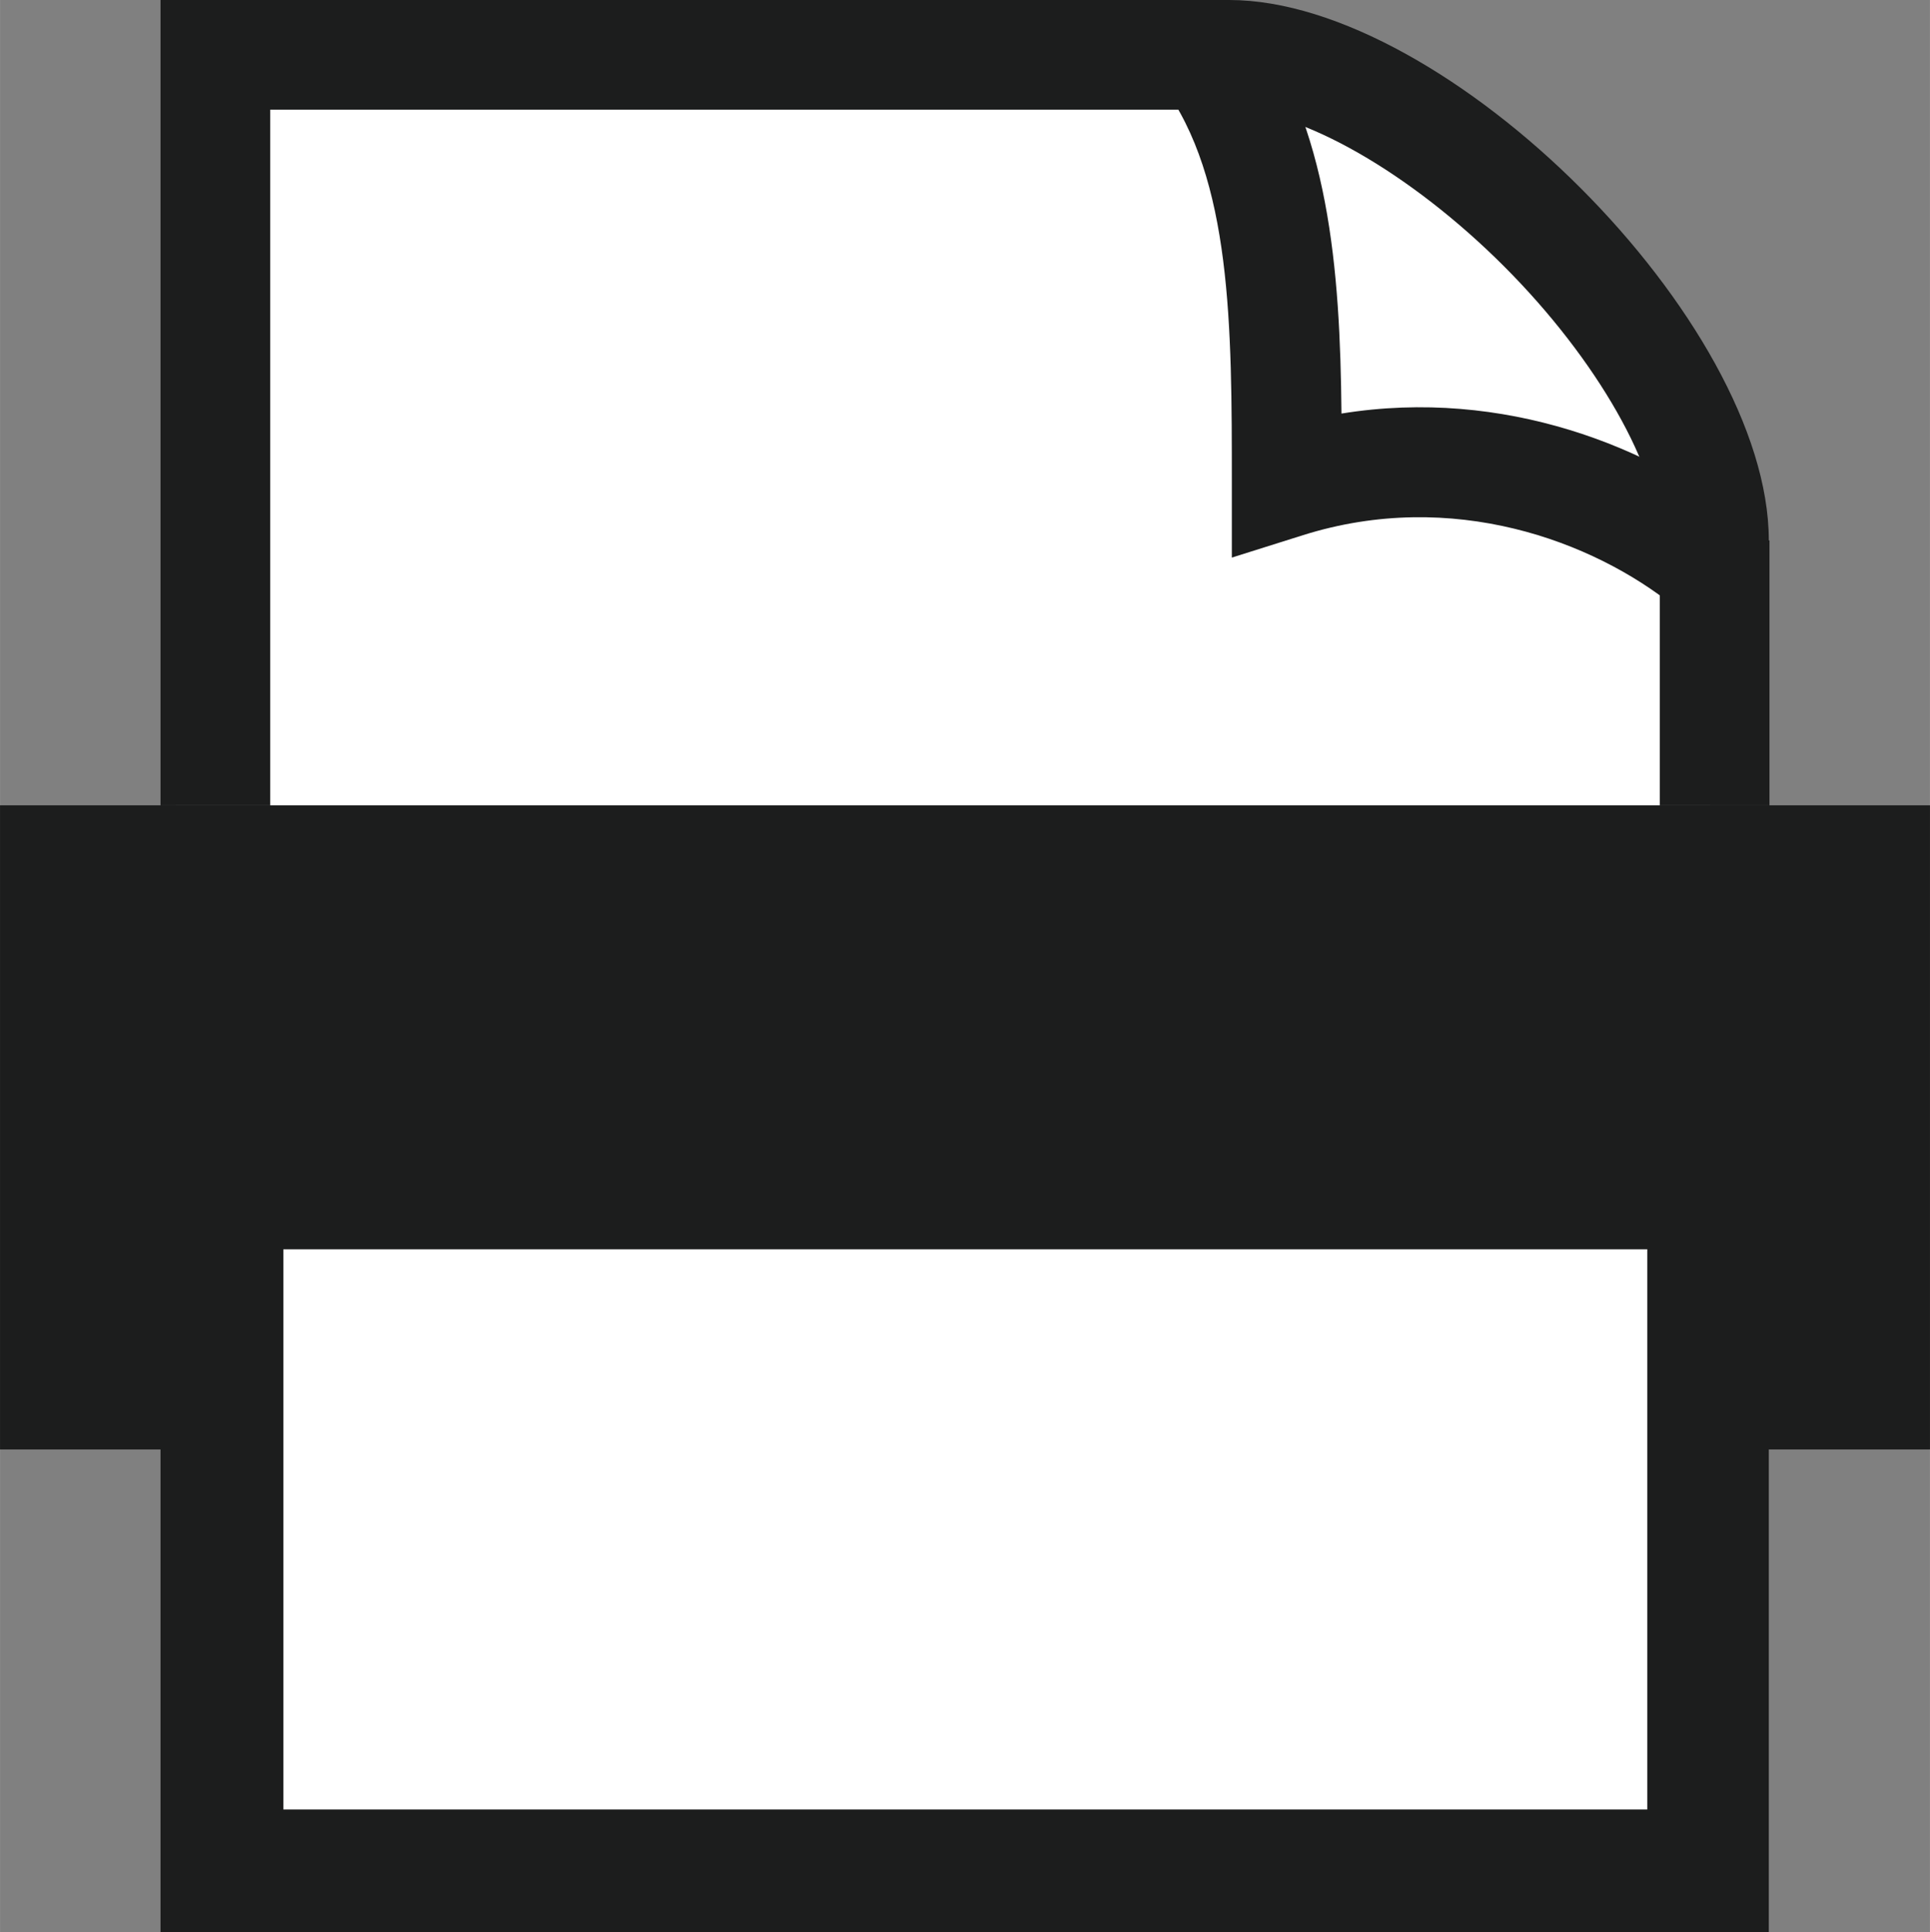
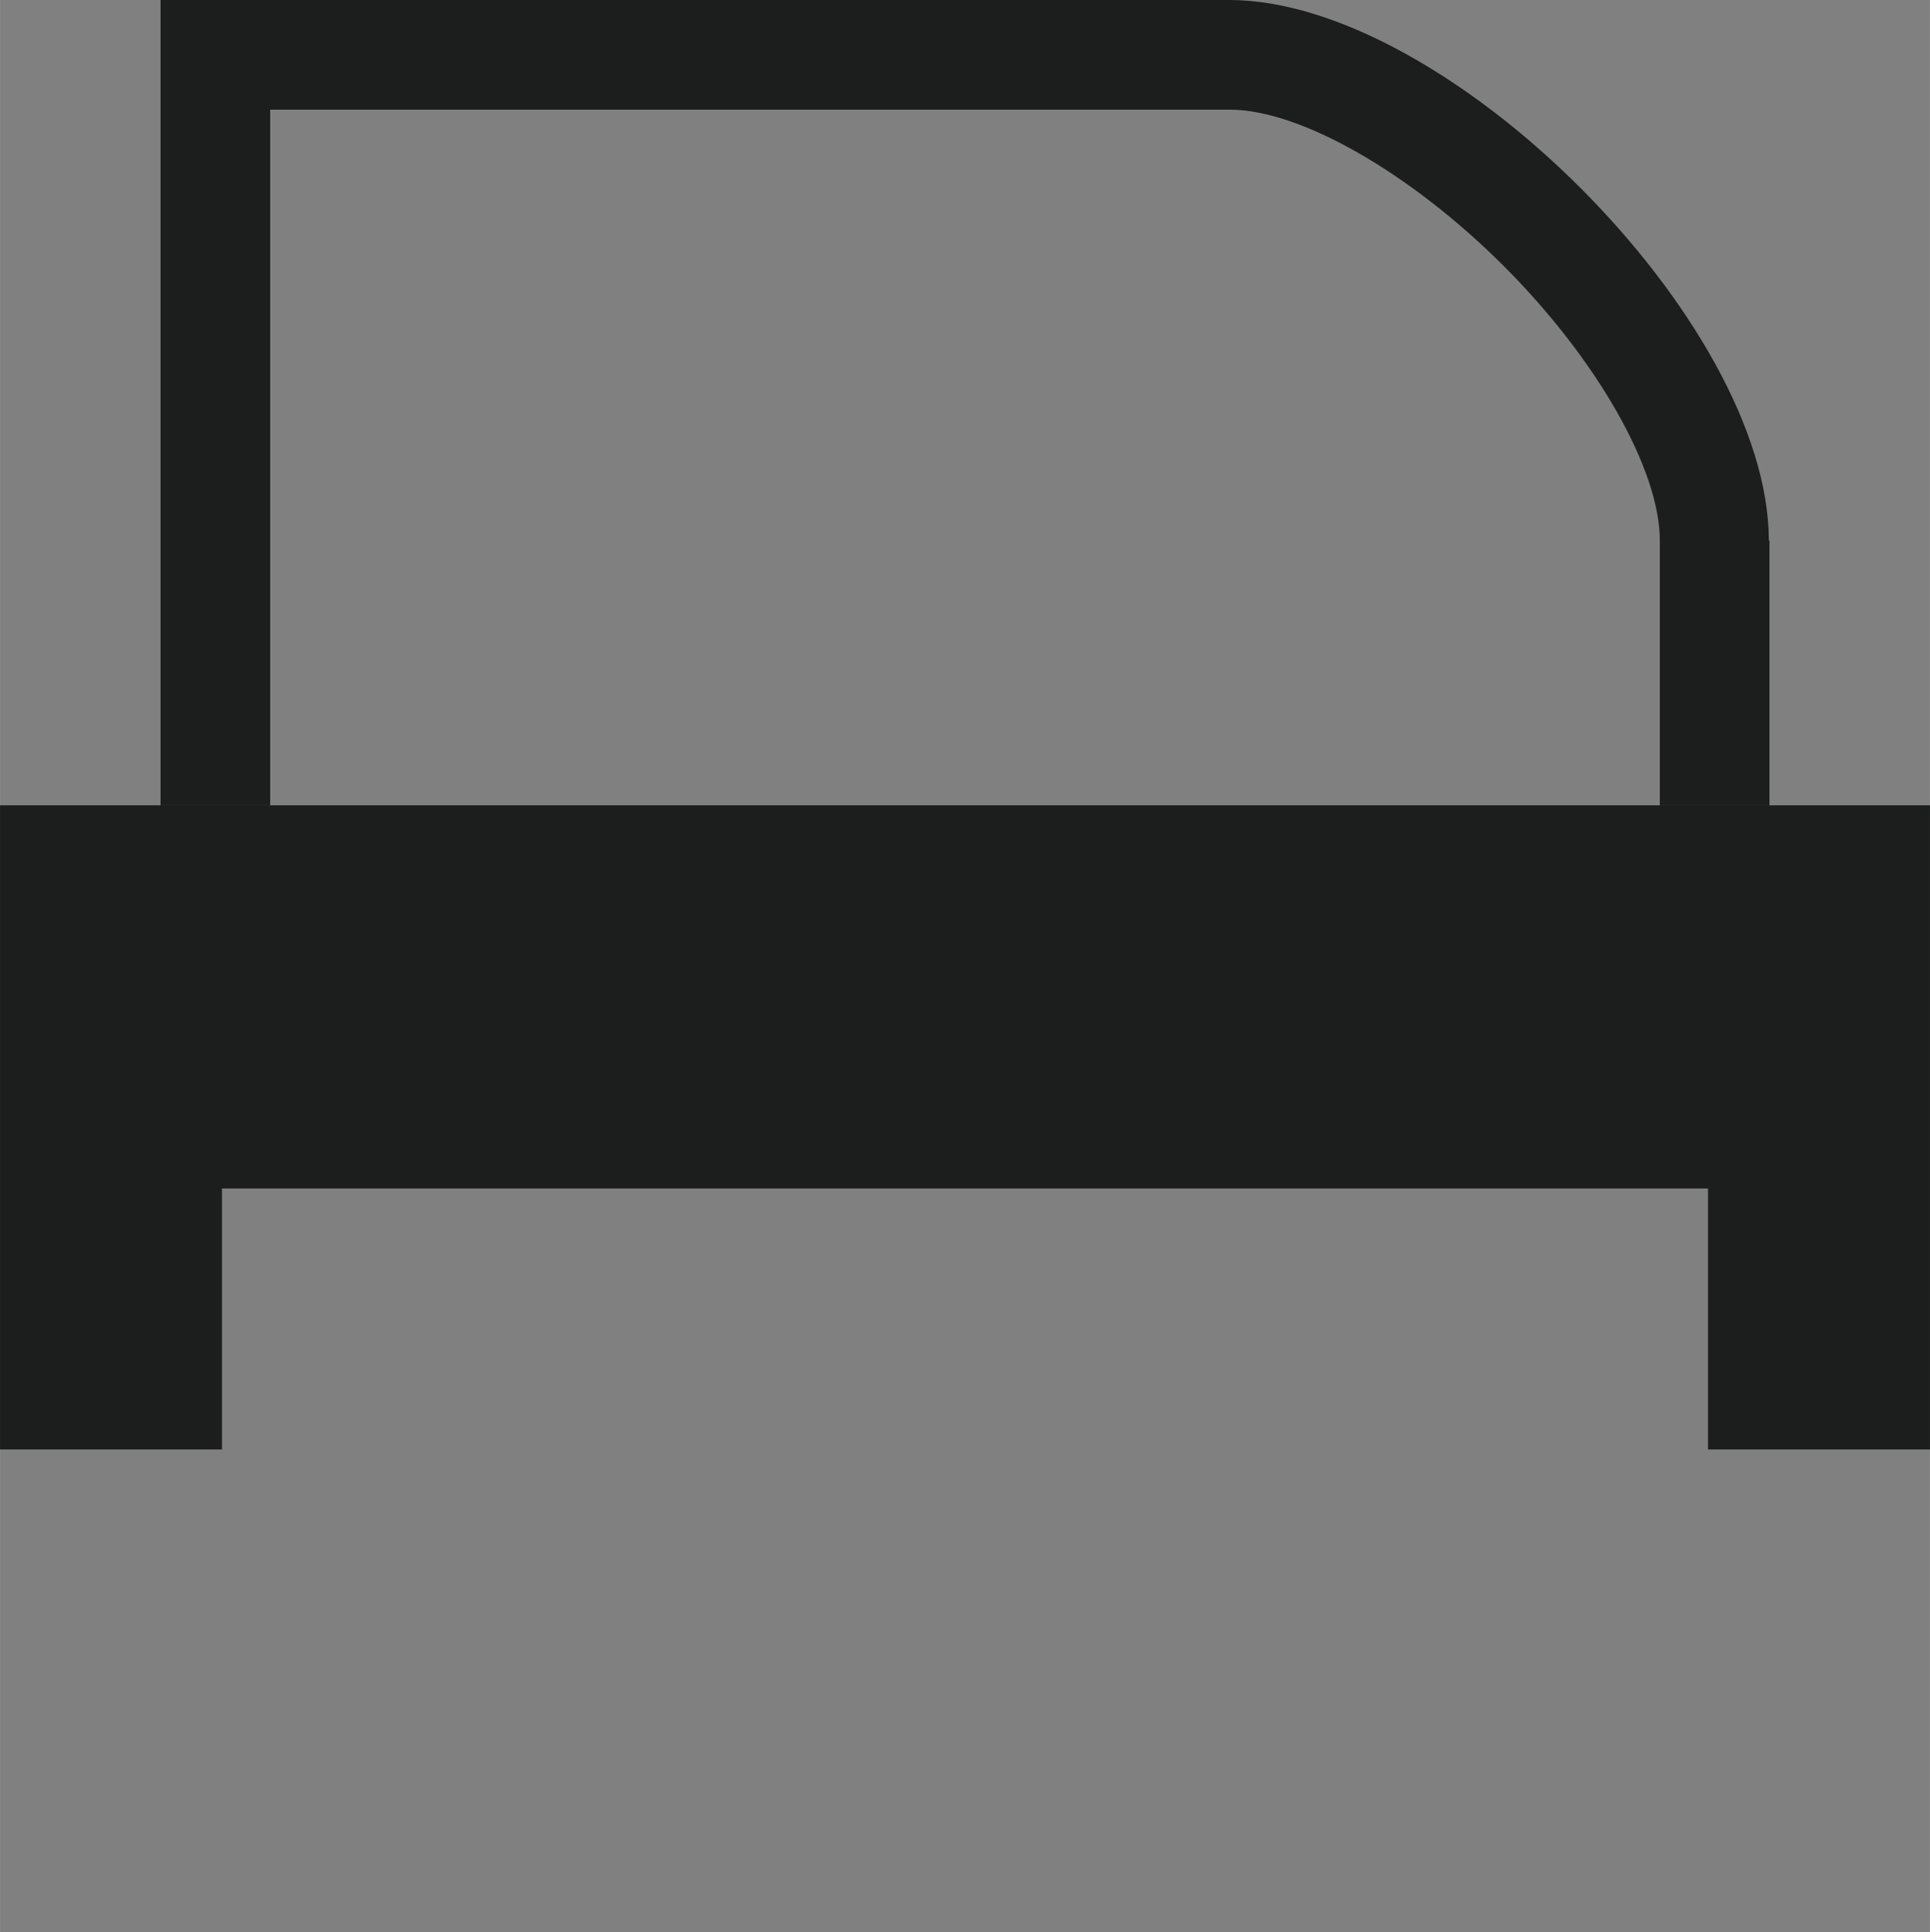
<svg xmlns="http://www.w3.org/2000/svg" id="_レイヤー_2" data-name="レイヤー 2" width="29.221" viewBox="0 0 29.22 29.25">
  <rect x="0" y="0" width="29.22" height="29.25" fill="#808080" stroke="none" />
  <defs>
    <style>
      .cls-1 {
        fill: #fff;
      }

      .cls-2 {
        fill: #1c1d1d;
      }
    </style>
  </defs>
  <g id="_文字" data-name="文字">
-     <path class="cls-1" d="m2.66.77h14.23c4.97,0,9,4.03,9,9v18.6H2.66V.77h0Z" />
    <g>
-       <path class="cls-2" d="m25.35,9.18c-1.23-.99-3.36-1.79-5.62-1.08l-1.08.34v-1.13c0-2.37,0-4.6-1.05-6.02l1.33-.99c1.19,1.6,1.36,3.77,1.38,5.96,2.47-.4,4.71.52,6.08,1.62l-1.04,1.29Z" />
      <path class="cls-2" d="m26.79,8.18v4.01h-1.66v-4.01c0-1.07-.95-2.74-2.36-4.15-1.41-1.41-3.08-2.37-4.15-2.37H4.09v10.53h-1.66V0h16.18c3.3,0,8.17,4.87,8.17,8.18Z" />
-       <path class="cls-2" d="m2.43,17.06v12.19h24.35v-12.19H2.43Zm22.5,10.33H4.29v-8.48h20.65v8.48Z" />
      <path class="cls-2" d="m0,12.19v9.75h3.36v-3.95h22.5v3.95h3.36v-9.75H0Z" />
    </g>
  </g>
</svg>